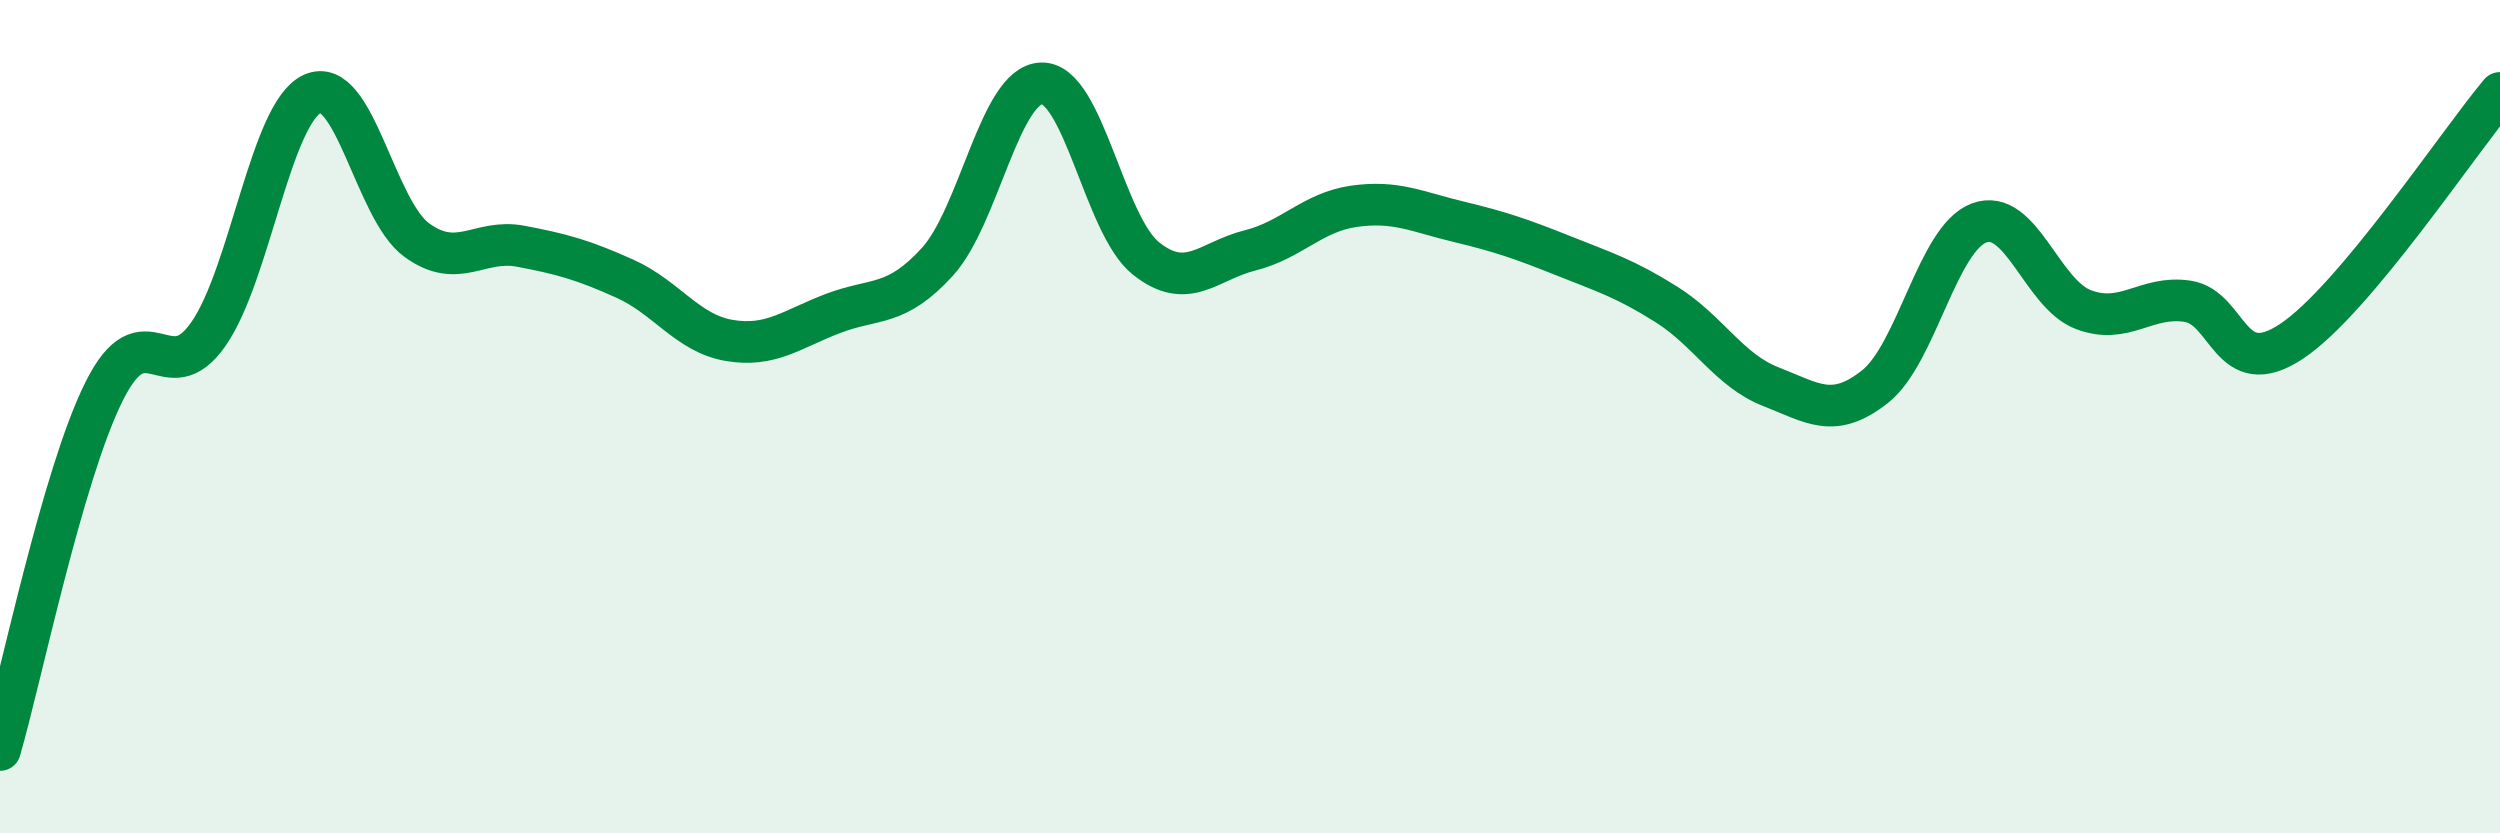
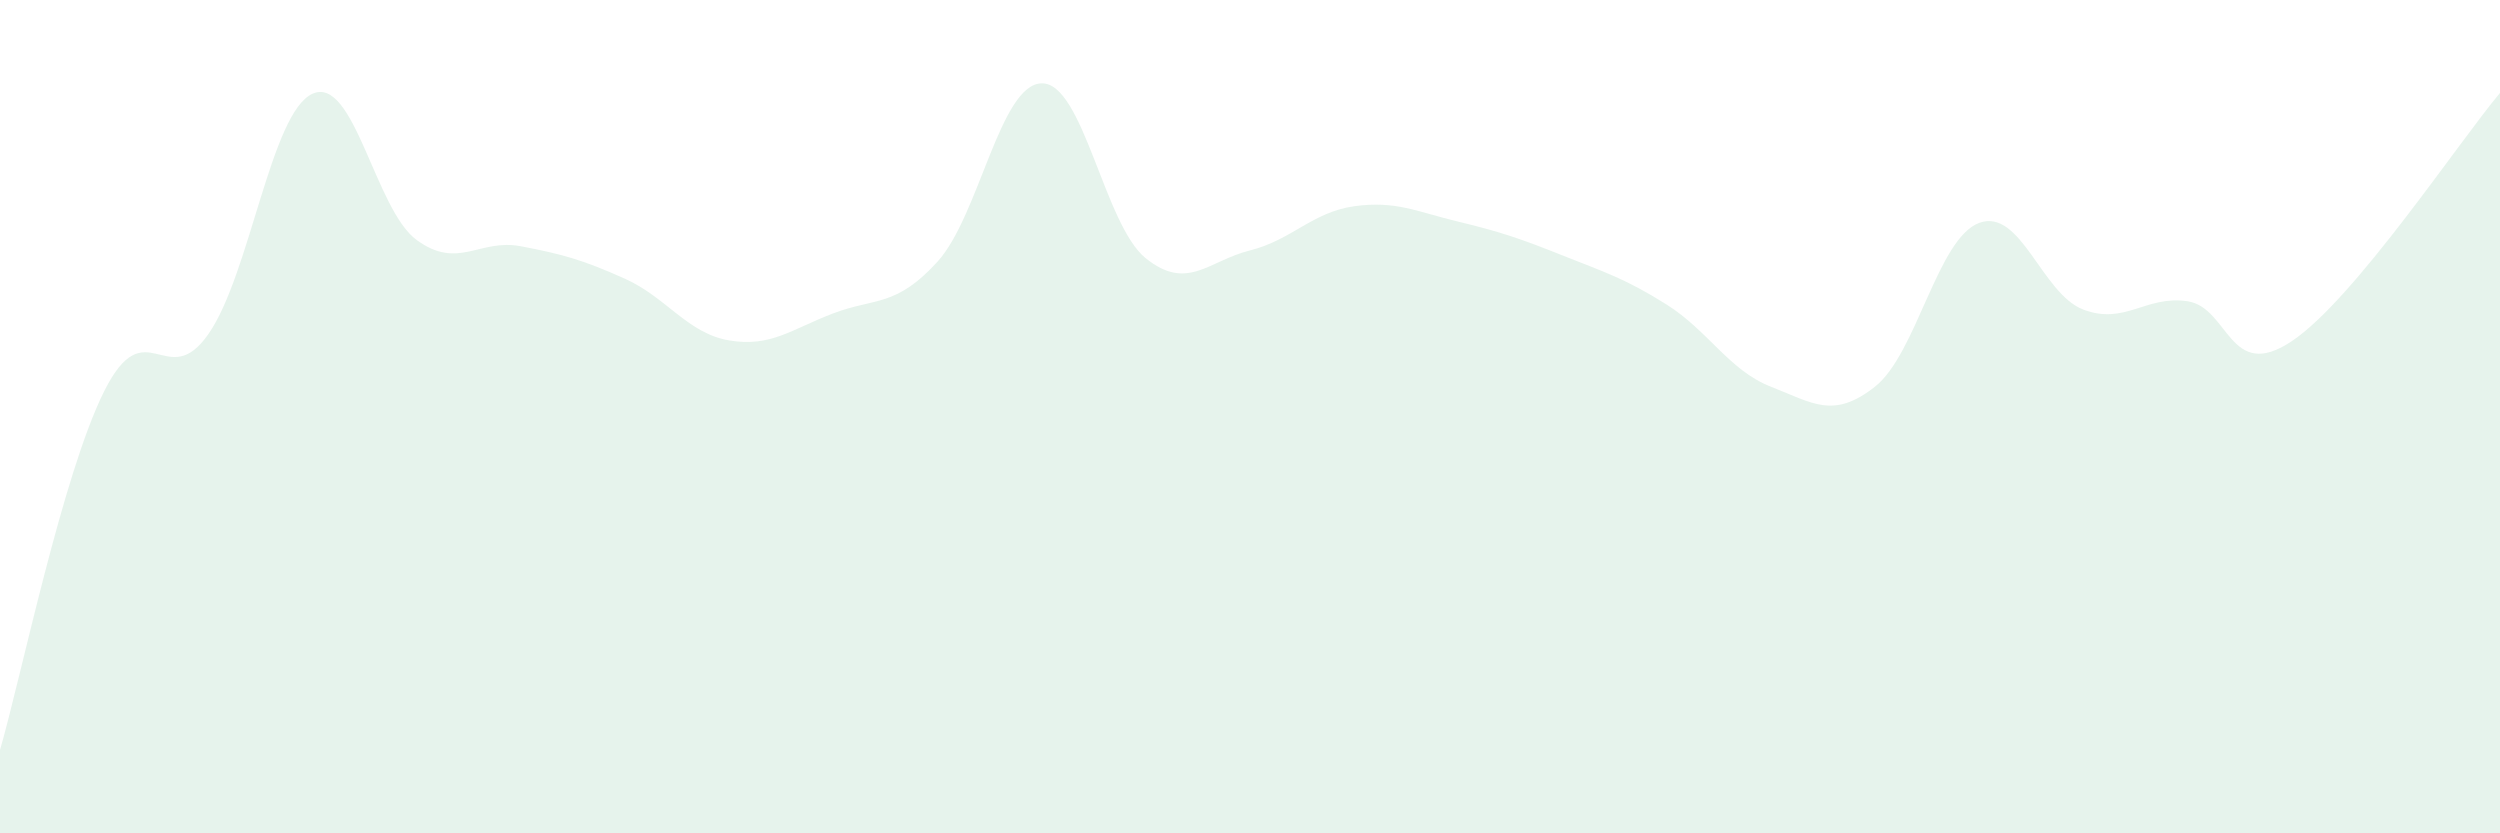
<svg xmlns="http://www.w3.org/2000/svg" width="60" height="20" viewBox="0 0 60 20">
  <path d="M 0,18 C 0.5,16.28 1.5,11.39 2.5,9.39 C 3.5,7.39 4,9.45 5,8.02 C 6,6.59 6.5,2.7 7.5,2.25 C 8.5,1.8 9,5.03 10,5.76 C 11,6.49 11.5,5.72 12.5,5.91 C 13.5,6.1 14,6.24 15,6.69 C 16,7.14 16.5,8 17.5,8.17 C 18.5,8.34 19,7.9 20,7.52 C 21,7.14 21.5,7.38 22.5,6.28 C 23.5,5.18 24,2.02 25,2 C 26,1.98 26.5,5.4 27.5,6.2 C 28.5,7 29,6.26 30,6.01 C 31,5.76 31.5,5.09 32.5,4.95 C 33.5,4.81 34,5.08 35,5.32 C 36,5.56 36.5,5.73 37.5,6.13 C 38.5,6.53 39,6.68 40,7.31 C 41,7.94 41.5,8.89 42.5,9.28 C 43.5,9.67 44,10.07 45,9.28 C 46,8.49 46.5,5.72 47.5,5.35 C 48.5,4.98 49,7.05 50,7.43 C 51,7.81 51.5,7.08 52.5,7.23 C 53.5,7.38 53.5,9.19 55,8.19 C 56.5,7.19 59,3.42 60,2.23L60 20L0 20Z" fill="#008740" opacity="0.1" stroke-linecap="round" stroke-linejoin="round" />
-   <path d="M 0,18 C 0.5,16.28 1.5,11.39 2.5,9.39 C 3.5,7.39 4,9.45 5,8.02 C 6,6.59 6.5,2.7 7.5,2.25 C 8.5,1.8 9,5.03 10,5.76 C 11,6.49 11.5,5.72 12.5,5.91 C 13.5,6.1 14,6.24 15,6.69 C 16,7.14 16.5,8 17.5,8.17 C 18.5,8.34 19,7.9 20,7.52 C 21,7.14 21.5,7.38 22.5,6.28 C 23.5,5.18 24,2.02 25,2 C 26,1.98 26.5,5.4 27.5,6.2 C 28.5,7 29,6.26 30,6.01 C 31,5.76 31.5,5.09 32.5,4.95 C 33.5,4.81 34,5.08 35,5.32 C 36,5.56 36.5,5.73 37.5,6.13 C 38.5,6.53 39,6.68 40,7.31 C 41,7.94 41.5,8.89 42.5,9.28 C 43.5,9.67 44,10.07 45,9.28 C 46,8.49 46.5,5.72 47.5,5.35 C 48.5,4.98 49,7.05 50,7.43 C 51,7.81 51.5,7.08 52.5,7.23 C 53.5,7.38 53.5,9.19 55,8.19 C 56.5,7.19 59,3.42 60,2.23" stroke="#008740" stroke-width="1" fill="none" stroke-linecap="round" stroke-linejoin="round" />
</svg>